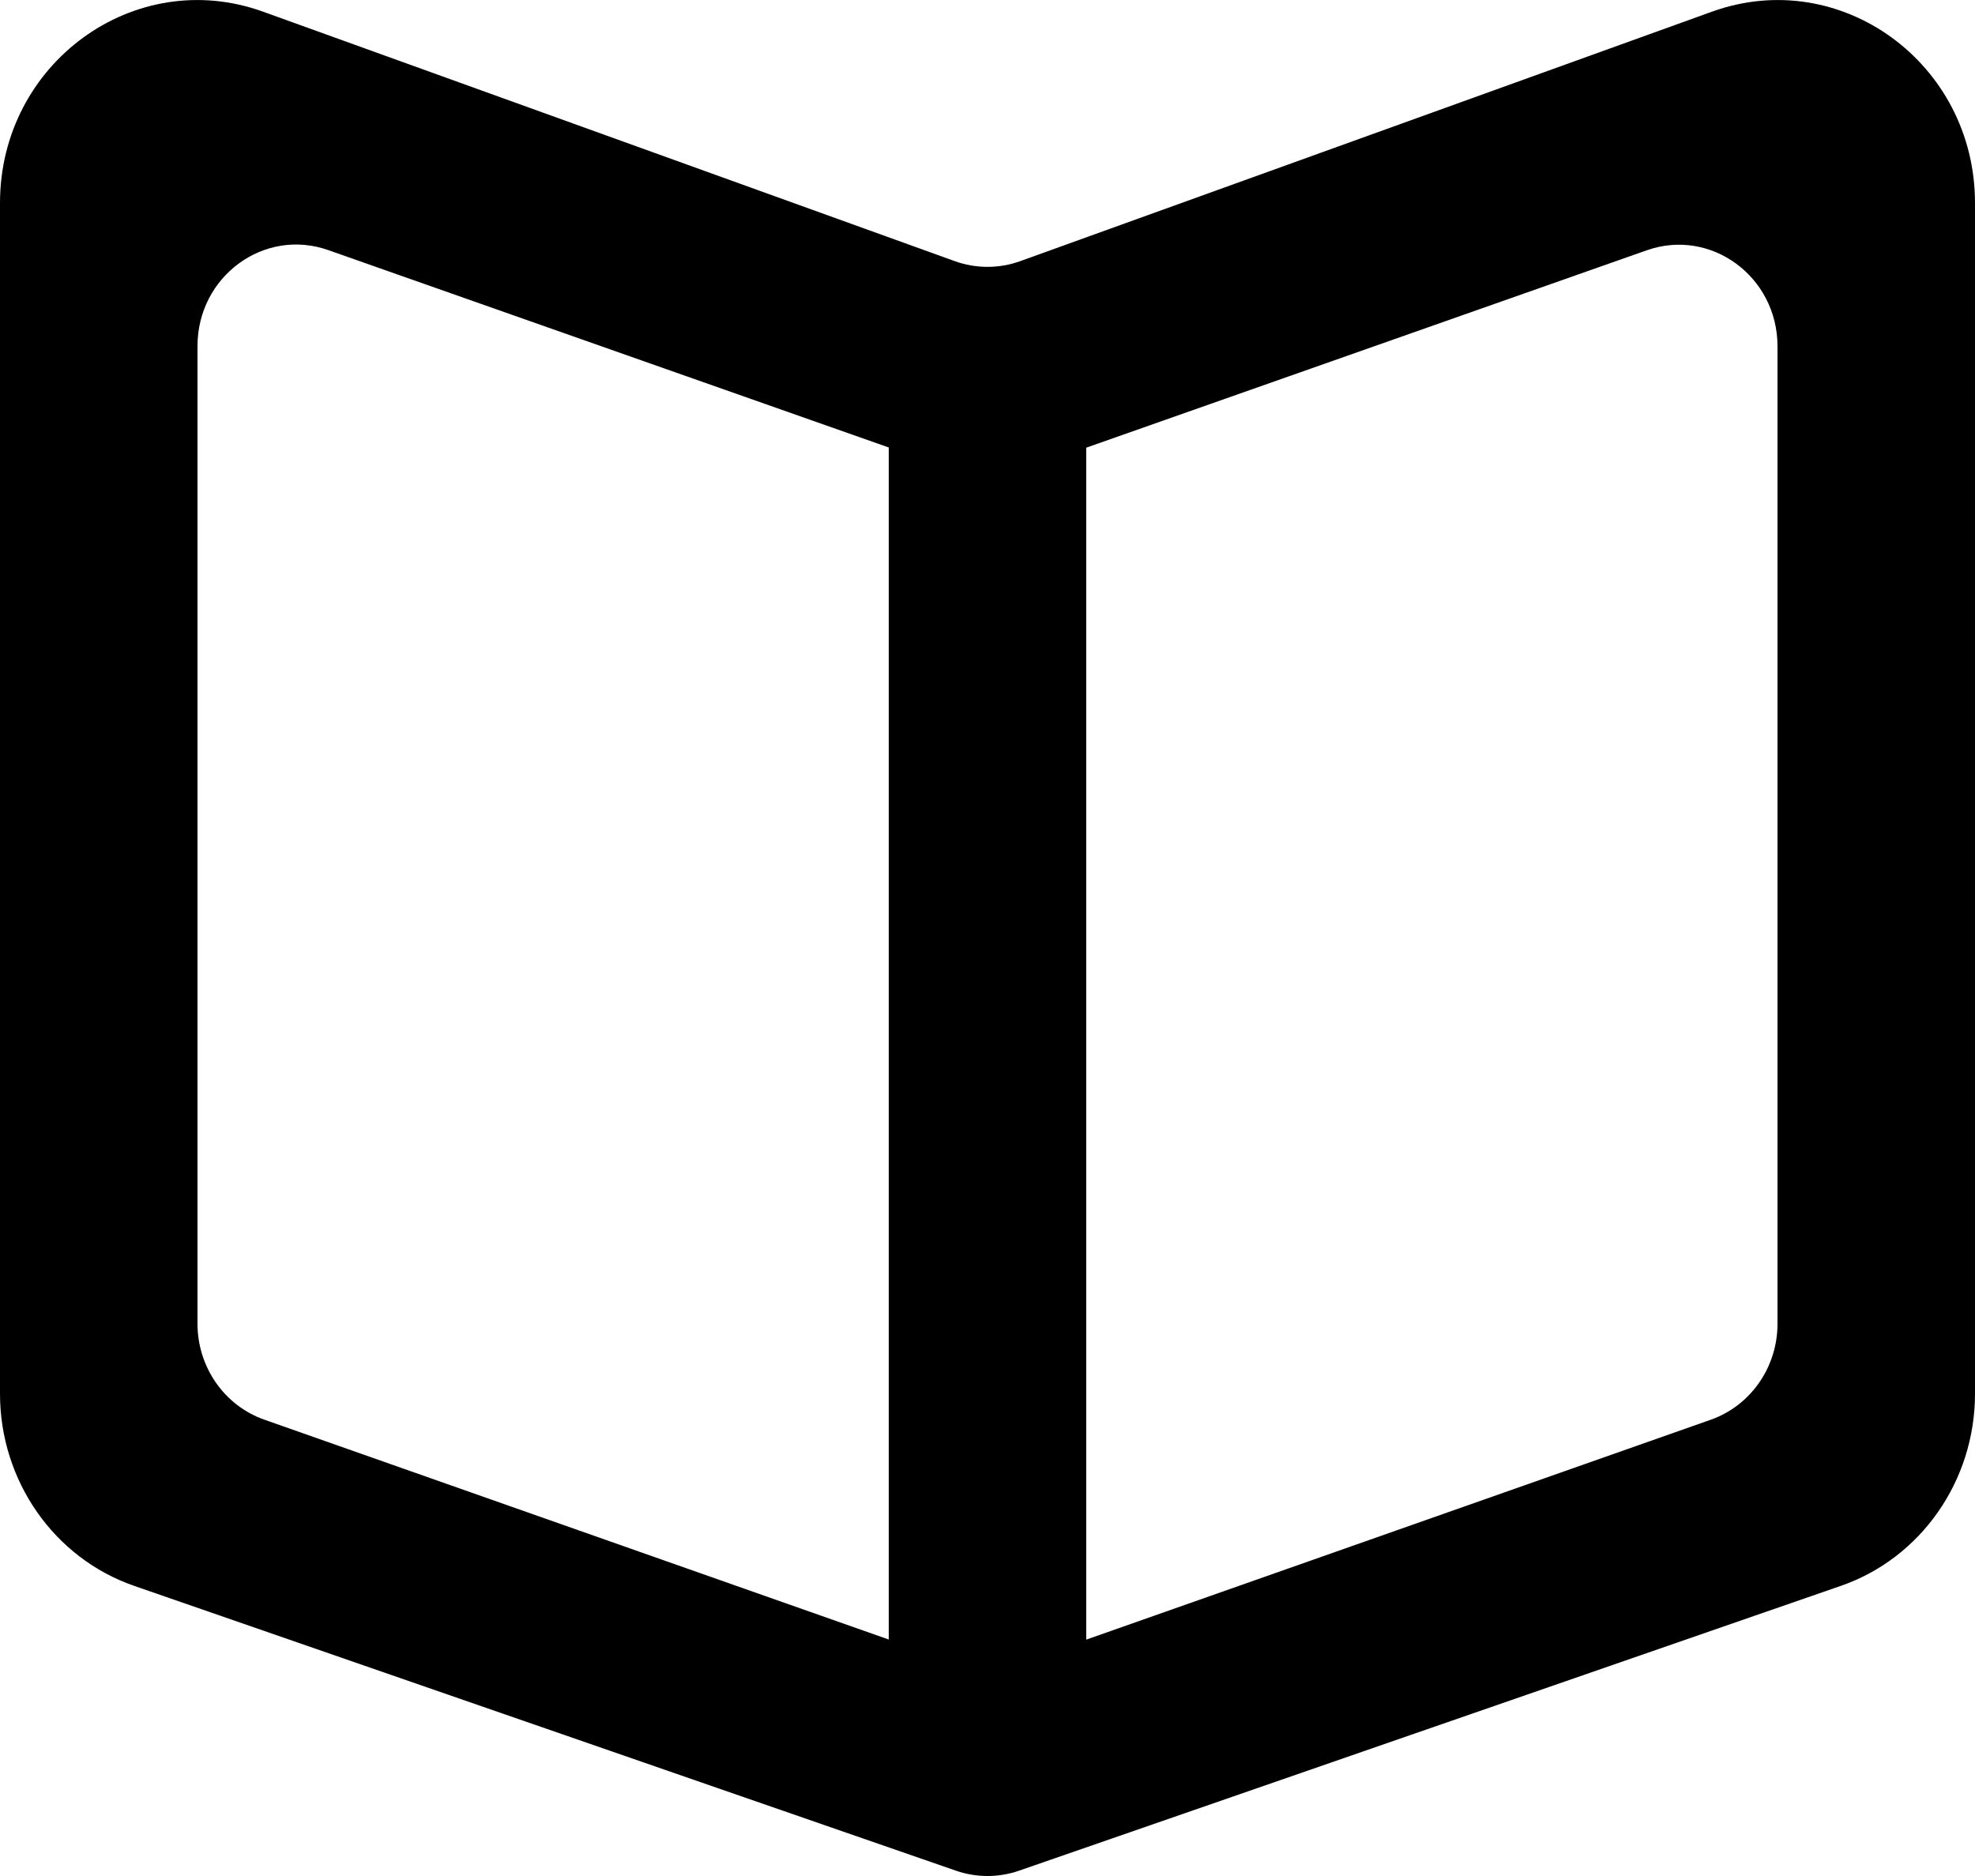
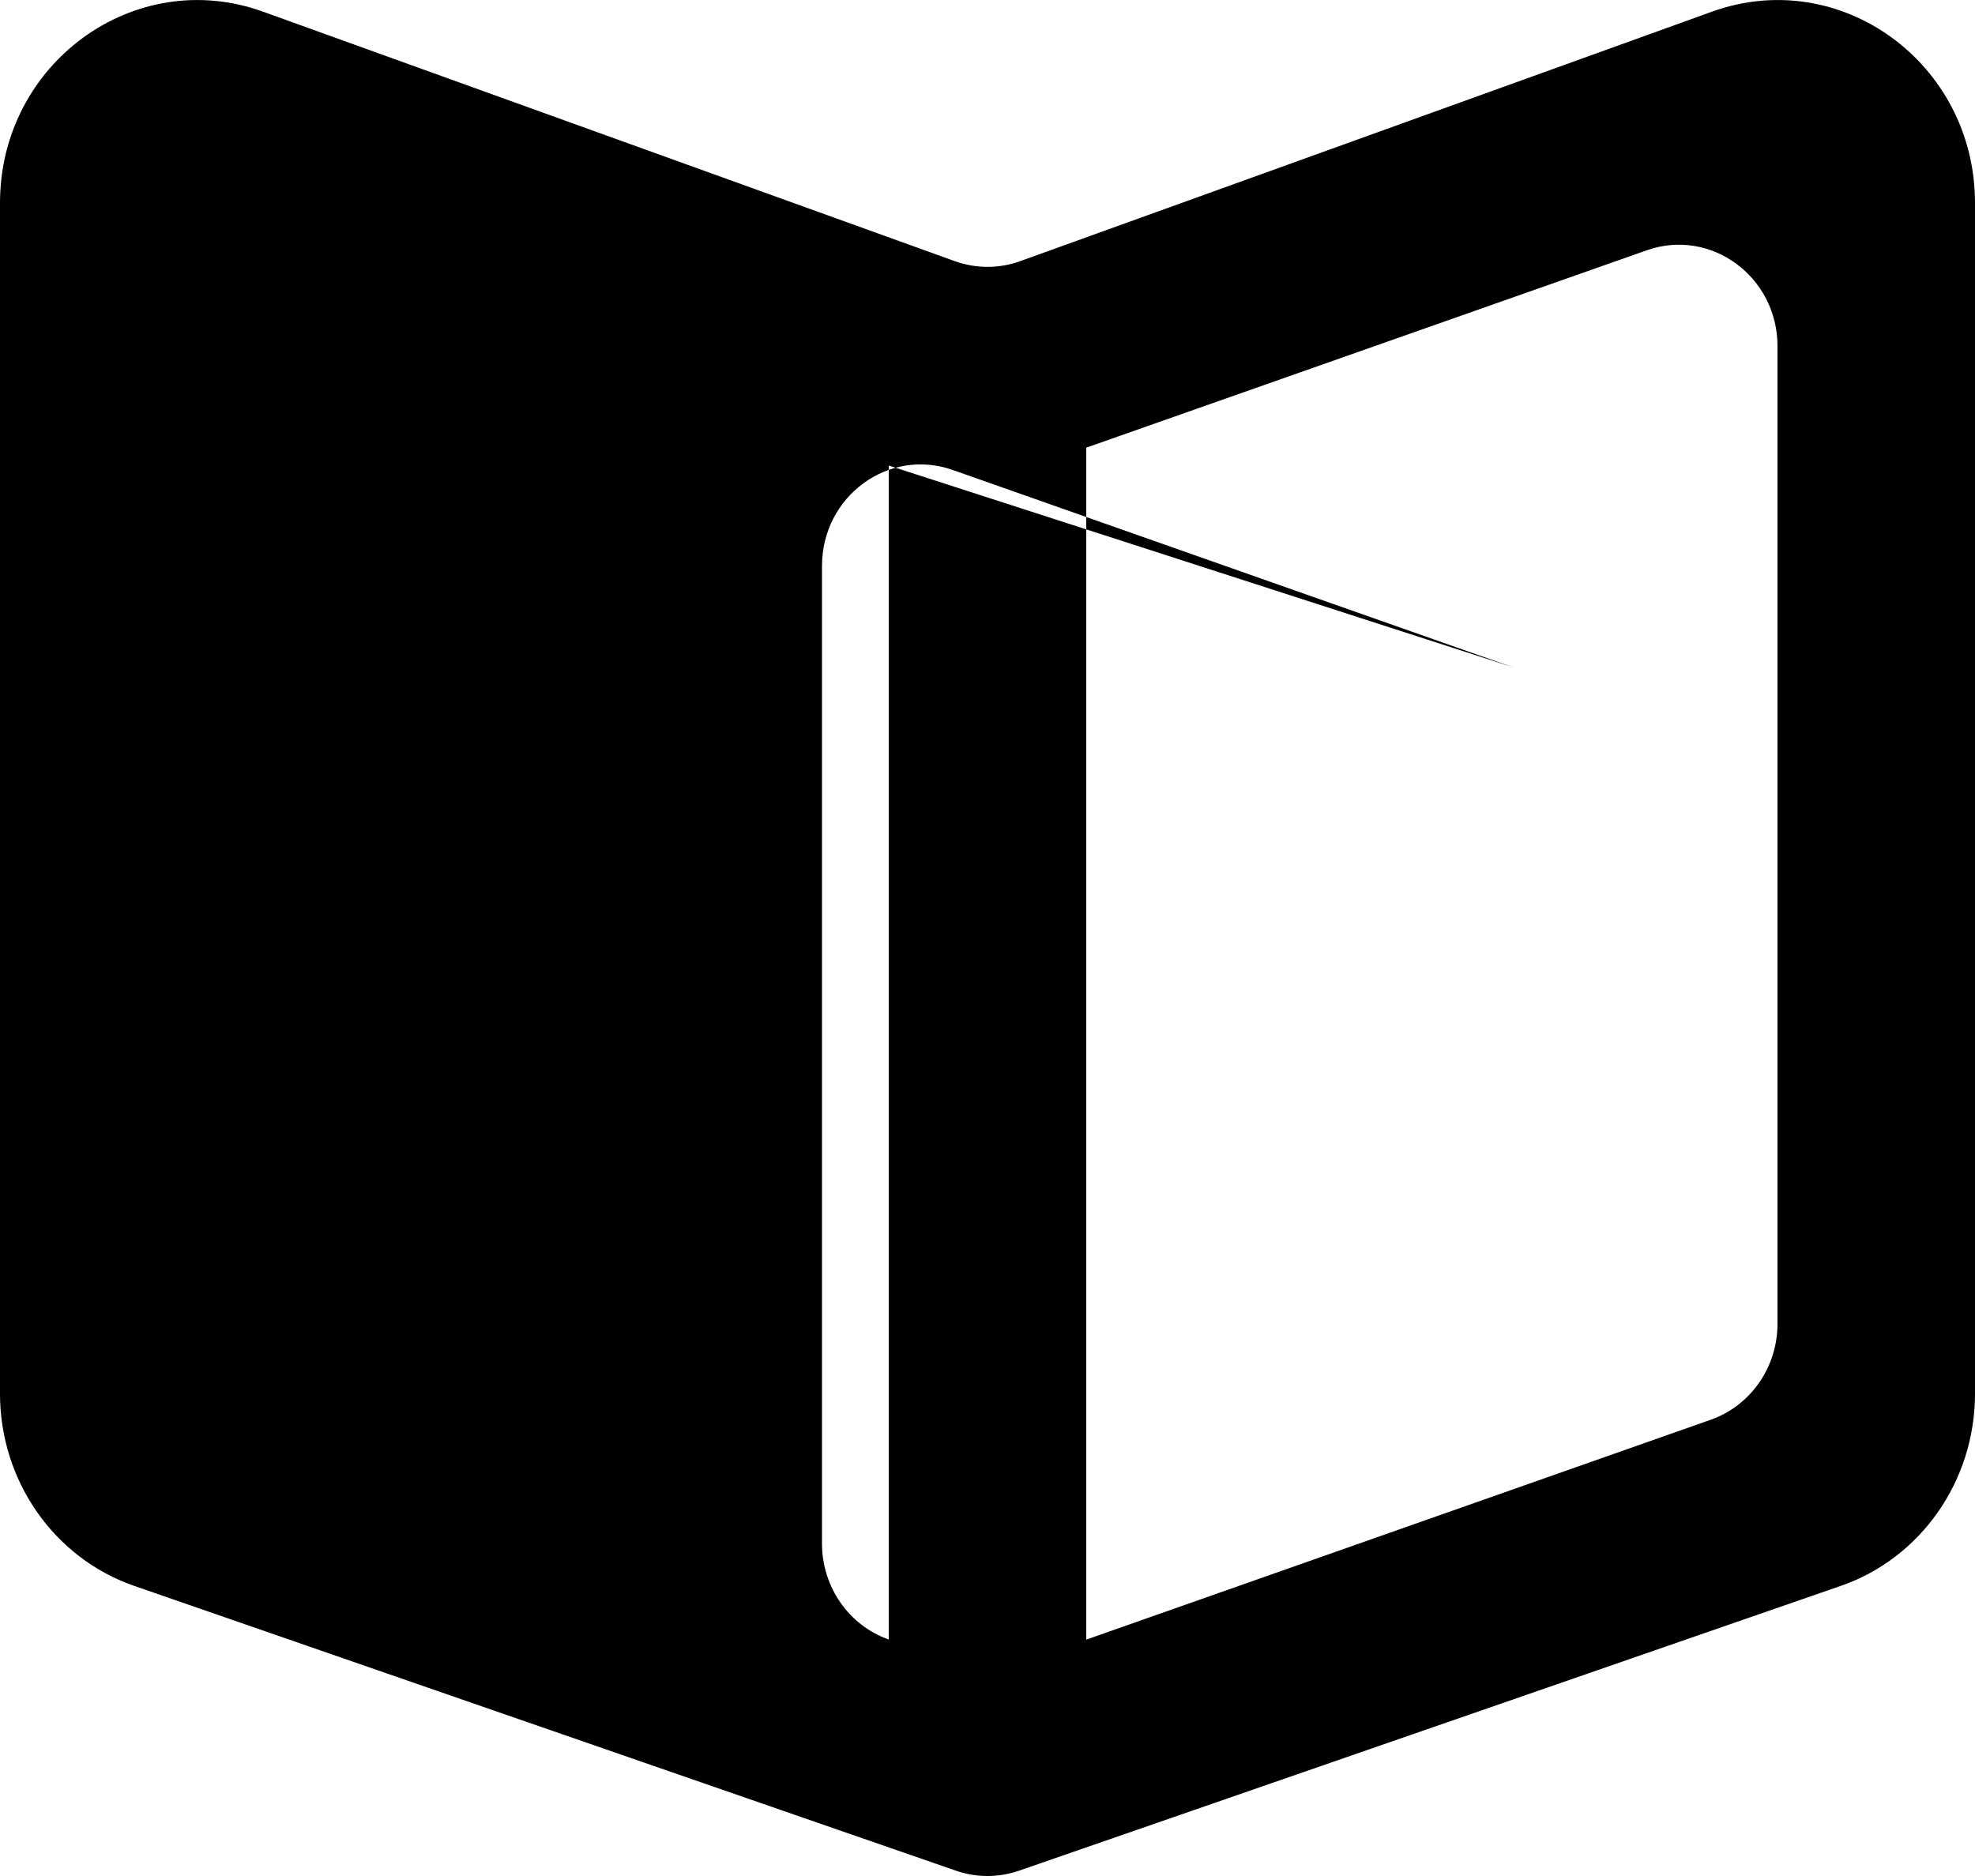
<svg xmlns="http://www.w3.org/2000/svg" height="19" viewBox="0 0 20 19" width="20">
-   <path d="m222 2612.407c0 .439-.271.829-.676.972l-6.324 2.227v-11.89-.182l5.676-1.999c.649-.229 1.324.266 1.324.972zm-9-8.692v11.89l-6.324-2.227c-.405-.143-.676-.533-.676-.972v-9.901c0-.706.675-1.201 1.324-.972l5.676 1.999zm8.337-4.597-7.006 2.527c-.214.077-.448.077-.662 0l-7.006-2.527c-1.301-.469-2.663.522-2.663 1.938v12.06c0 .881.547 1.665 1.36 1.946l8.32 2.884c.208.072.432.072.64 0l8.32-2.884c.813-.281 1.36-1.065 1.36-1.946v-12.06c0-1.416-1.362-2.407-2.663-1.938z" fill-rule="evenodd" transform="translate(-204 -2599)" />
+   <path d="m222 2612.407c0 .439-.271.829-.676.972l-6.324 2.227v-11.89-.182l5.676-1.999c.649-.229 1.324.266 1.324.972zm-9-8.692v11.89c-.405-.143-.676-.533-.676-.972v-9.901c0-.706.675-1.201 1.324-.972l5.676 1.999zm8.337-4.597-7.006 2.527c-.214.077-.448.077-.662 0l-7.006-2.527c-1.301-.469-2.663.522-2.663 1.938v12.06c0 .881.547 1.665 1.36 1.946l8.32 2.884c.208.072.432.072.64 0l8.32-2.884c.813-.281 1.36-1.065 1.36-1.946v-12.06c0-1.416-1.362-2.407-2.663-1.938z" fill-rule="evenodd" transform="translate(-204 -2599)" />
</svg>